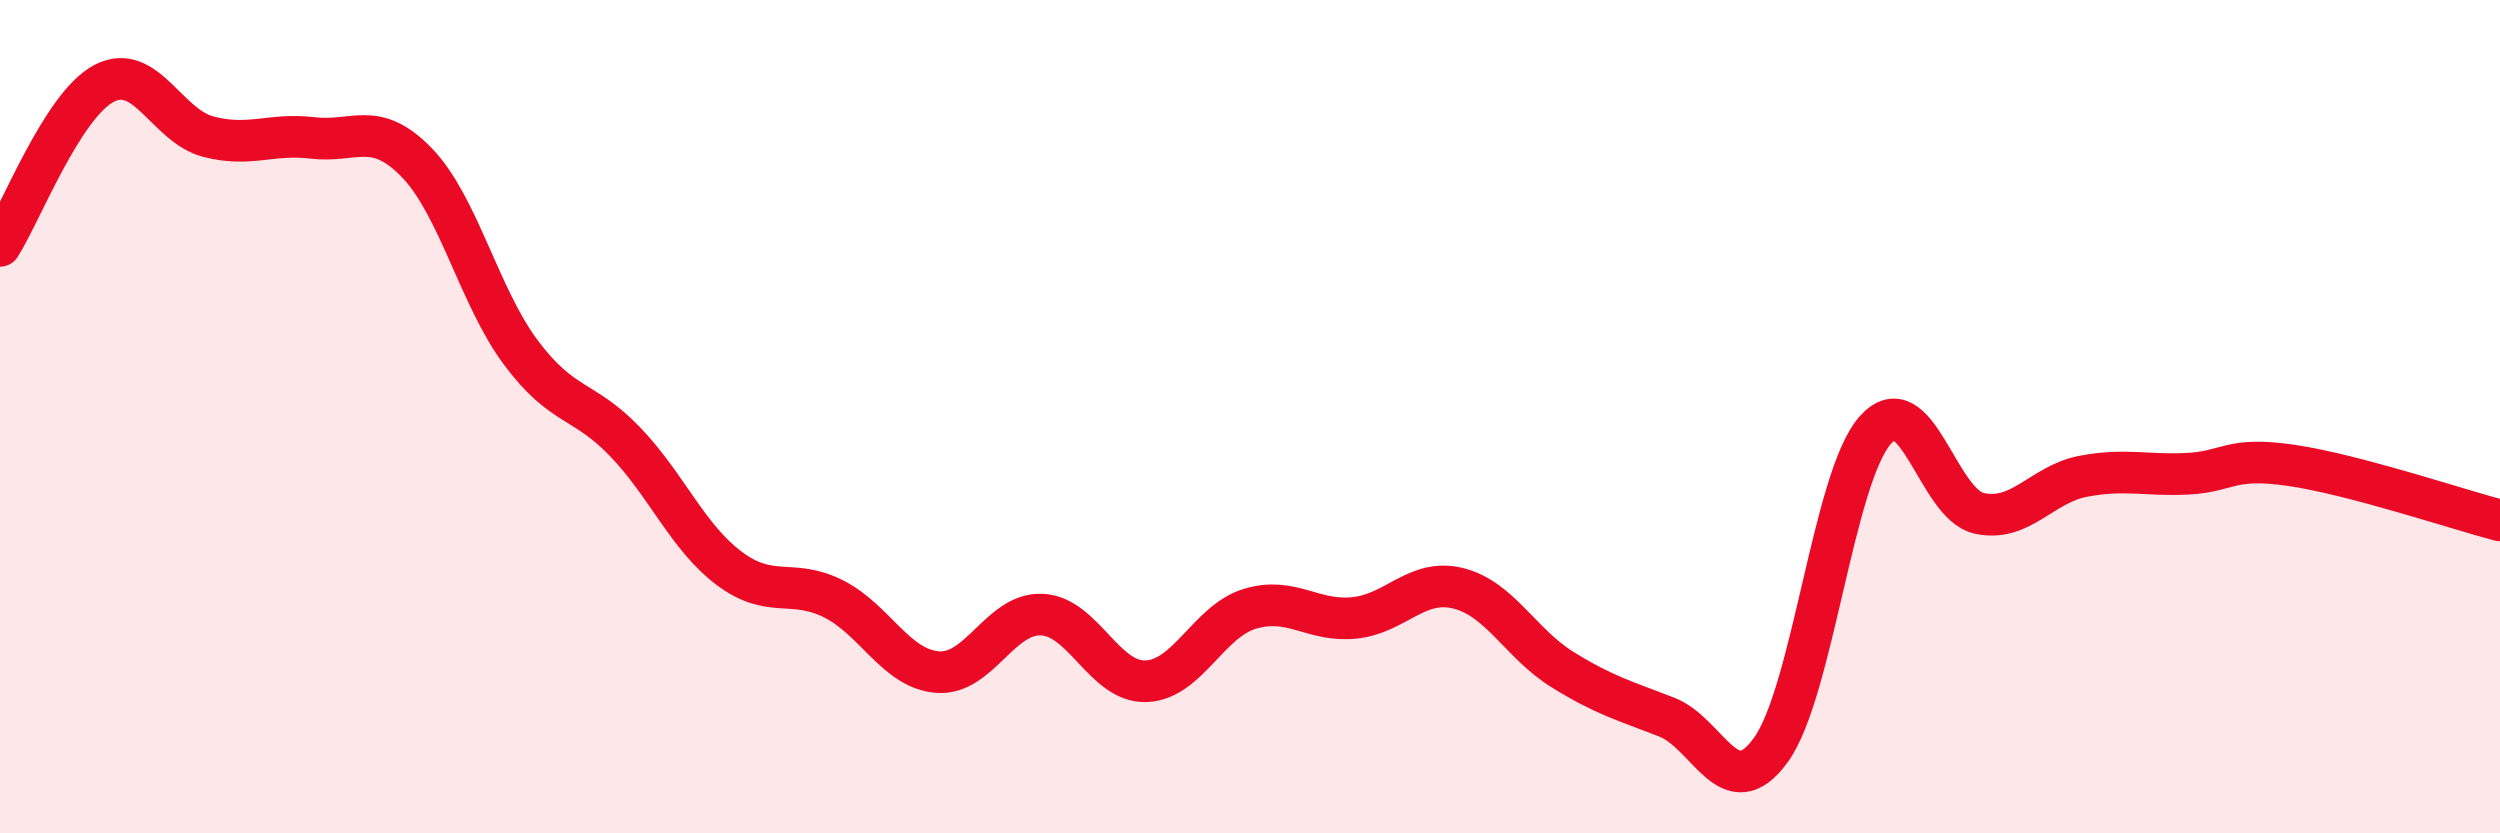
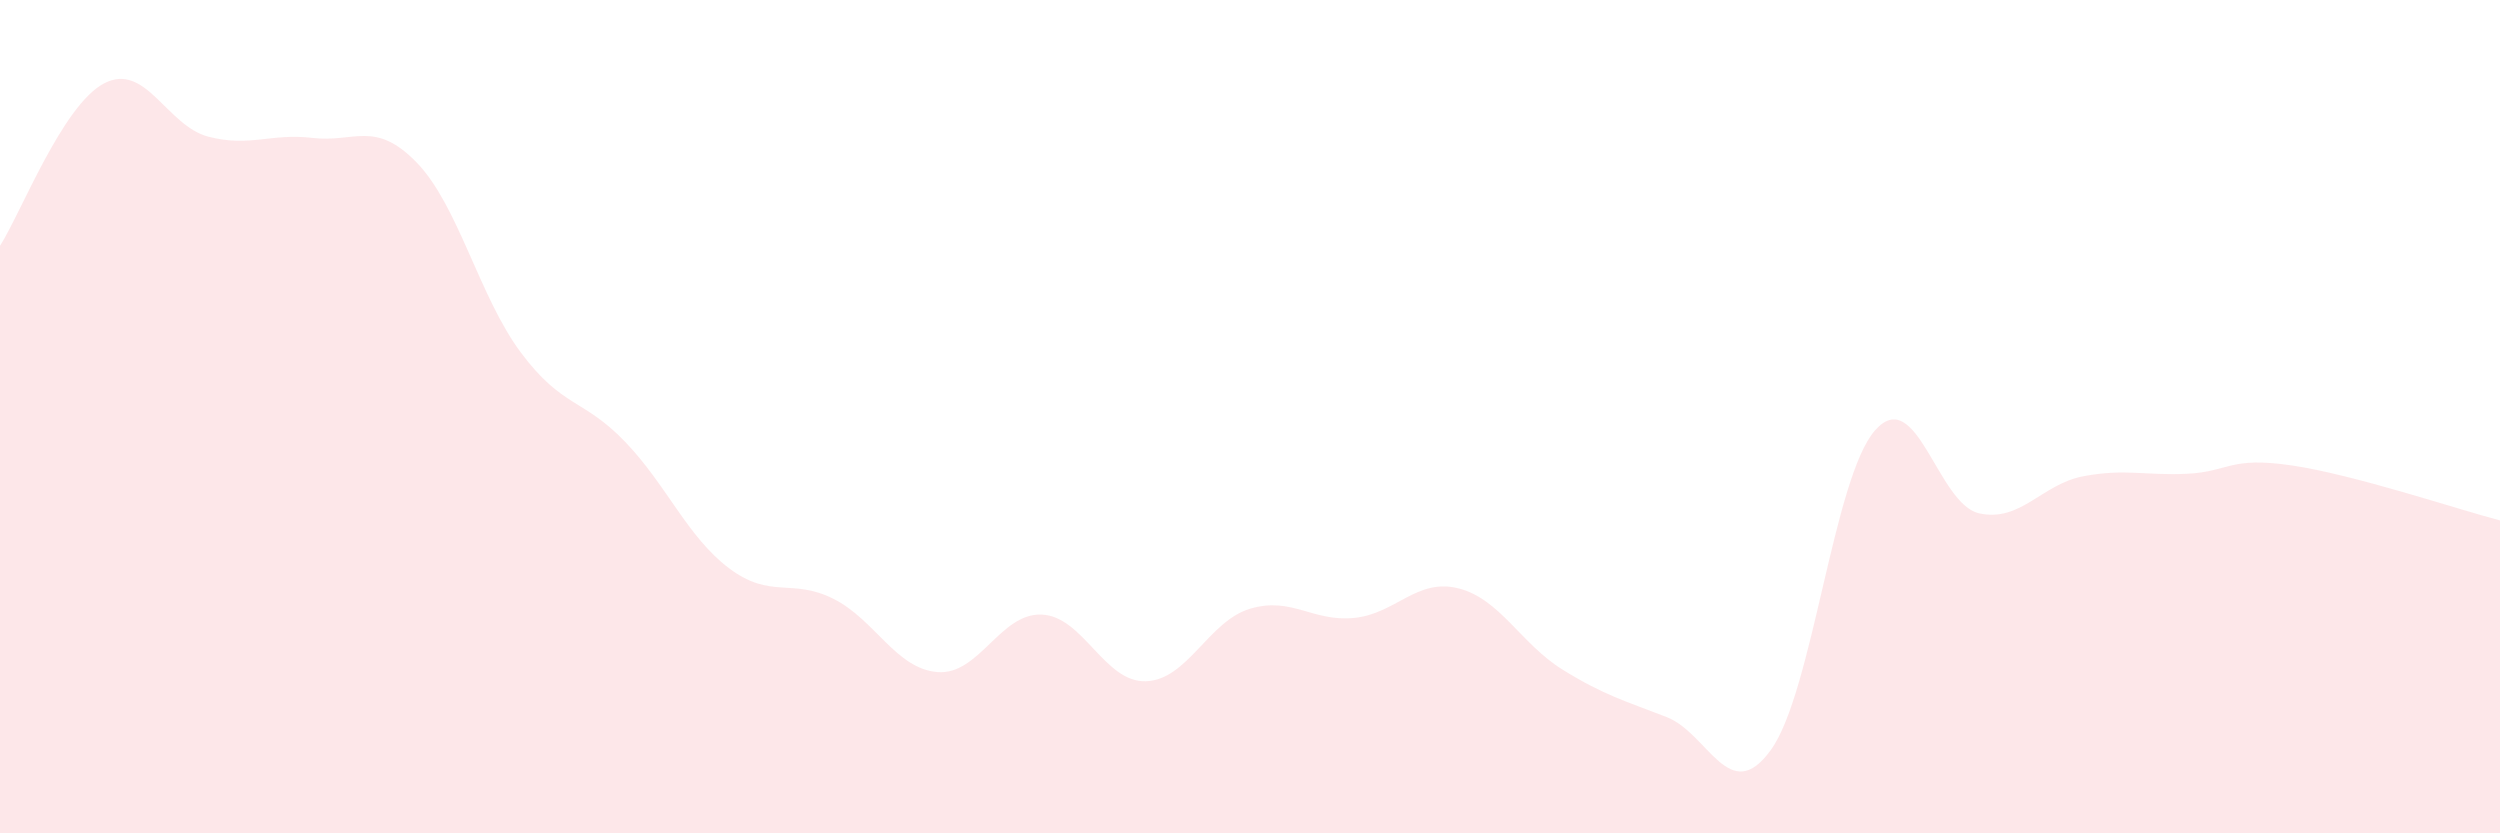
<svg xmlns="http://www.w3.org/2000/svg" width="60" height="20" viewBox="0 0 60 20">
  <path d="M 0,5.9 C 0.5,5.12 1.5,2.52 2.5,2 C 3.5,1.48 4,3.02 5,3.28 C 6,3.54 6.5,3.19 7.5,3.31 C 8.5,3.43 9,2.87 10,3.9 C 11,4.93 11.5,7.12 12.5,8.46 C 13.5,9.8 14,9.56 15,10.6 C 16,11.64 16.5,12.89 17.5,13.64 C 18.5,14.39 19,13.87 20,14.37 C 21,14.87 21.5,16.05 22.5,16.13 C 23.5,16.21 24,14.71 25,14.75 C 26,14.79 26.5,16.38 27.5,16.35 C 28.5,16.32 29,14.91 30,14.61 C 31,14.31 31.5,14.93 32.5,14.83 C 33.5,14.73 34,13.87 35,14.12 C 36,14.37 36.5,15.45 37.5,16.07 C 38.5,16.69 39,16.82 40,17.21 C 41,17.6 41.5,19.38 42.5,18 C 43.5,16.62 44,11.47 45,10.33 C 46,9.19 46.5,12.1 47.5,12.32 C 48.5,12.54 49,11.62 50,11.43 C 51,11.24 51.5,11.42 52.5,11.37 C 53.5,11.32 53.5,10.95 55,11.17 C 56.5,11.39 59,12.23 60,12.49L60 20L0 20Z" fill="#EB0A25" opacity="0.1" stroke-linecap="round" stroke-linejoin="round" />
-   <path d="M 0,5.9 C 0.5,5.12 1.5,2.52 2.5,2 C 3.5,1.48 4,3.02 5,3.28 C 6,3.54 6.5,3.19 7.5,3.31 C 8.5,3.43 9,2.87 10,3.9 C 11,4.93 11.5,7.12 12.5,8.46 C 13.5,9.8 14,9.56 15,10.6 C 16,11.64 16.5,12.89 17.5,13.64 C 18.5,14.39 19,13.87 20,14.37 C 21,14.87 21.5,16.05 22.5,16.13 C 23.5,16.21 24,14.71 25,14.75 C 26,14.79 26.5,16.38 27.5,16.35 C 28.5,16.32 29,14.91 30,14.61 C 31,14.31 31.5,14.93 32.5,14.83 C 33.5,14.73 34,13.87 35,14.12 C 36,14.37 36.5,15.45 37.5,16.07 C 38.5,16.69 39,16.82 40,17.21 C 41,17.6 41.5,19.38 42.5,18 C 43.5,16.62 44,11.47 45,10.33 C 46,9.19 46.5,12.1 47.5,12.32 C 48.5,12.54 49,11.62 50,11.43 C 51,11.24 51.5,11.42 52.5,11.37 C 53.5,11.32 53.5,10.95 55,11.17 C 56.5,11.39 59,12.23 60,12.49" stroke="#EB0A25" stroke-width="1" fill="none" stroke-linecap="round" stroke-linejoin="round" />
</svg>